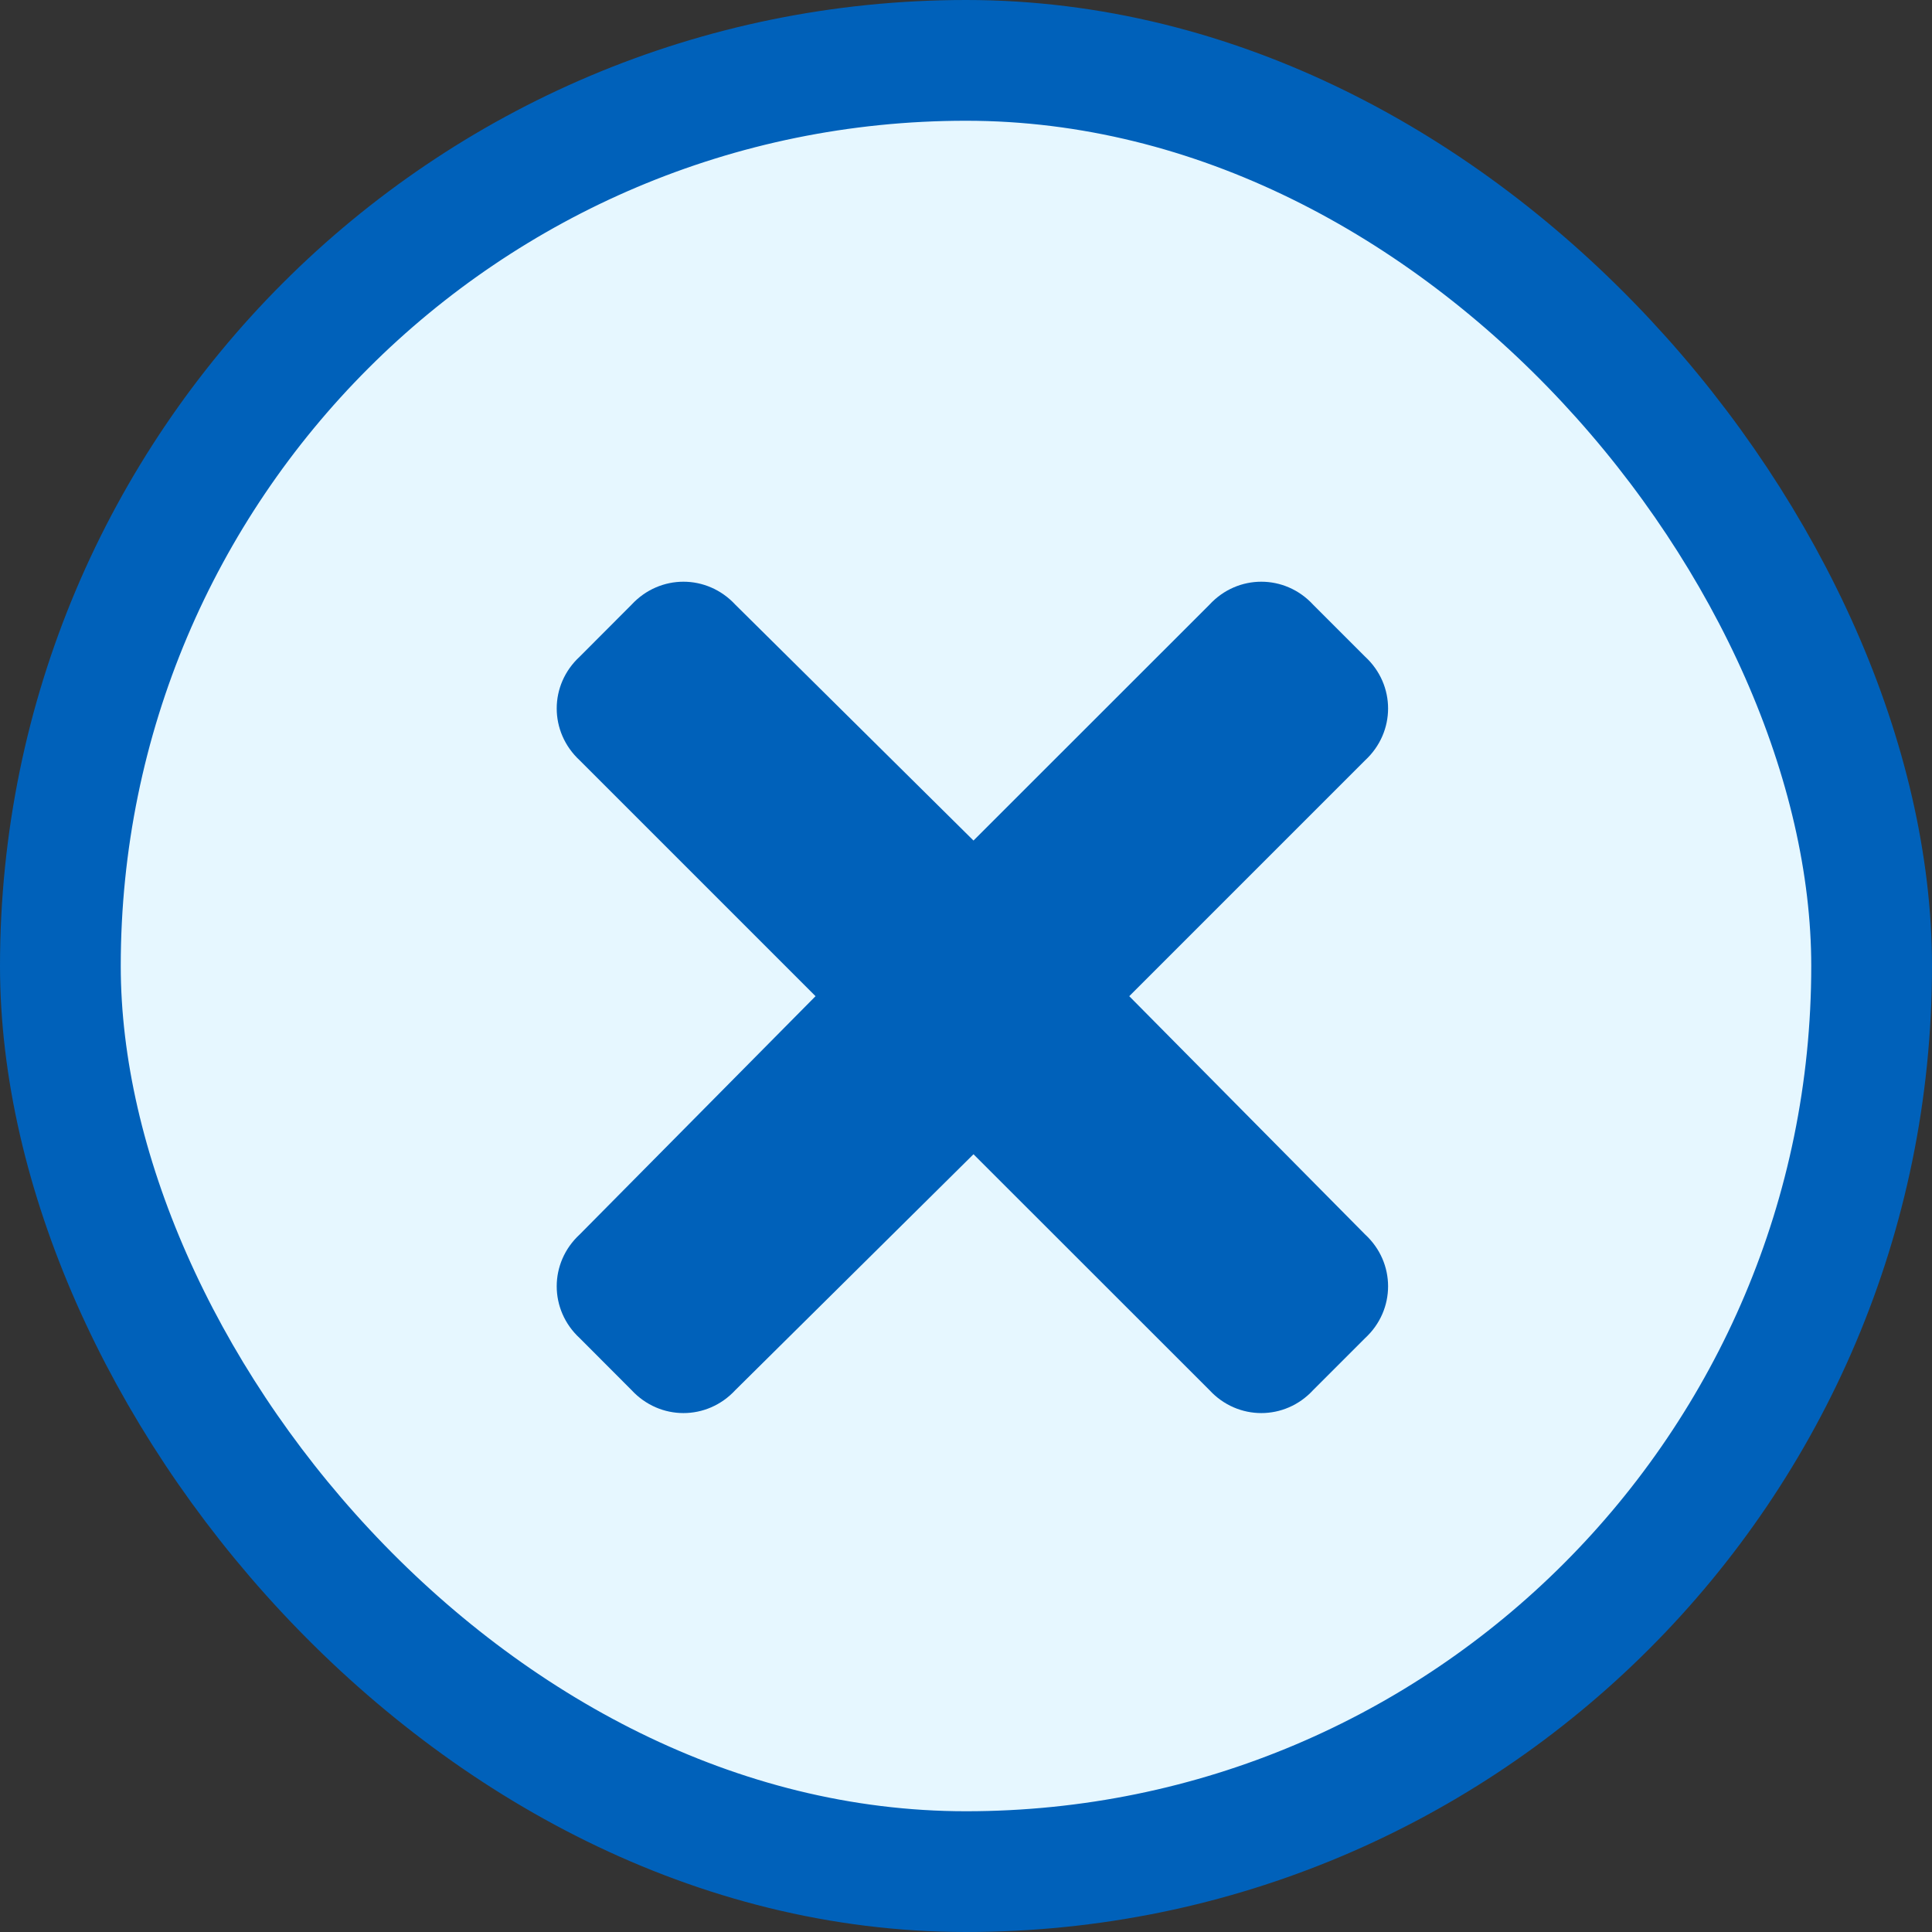
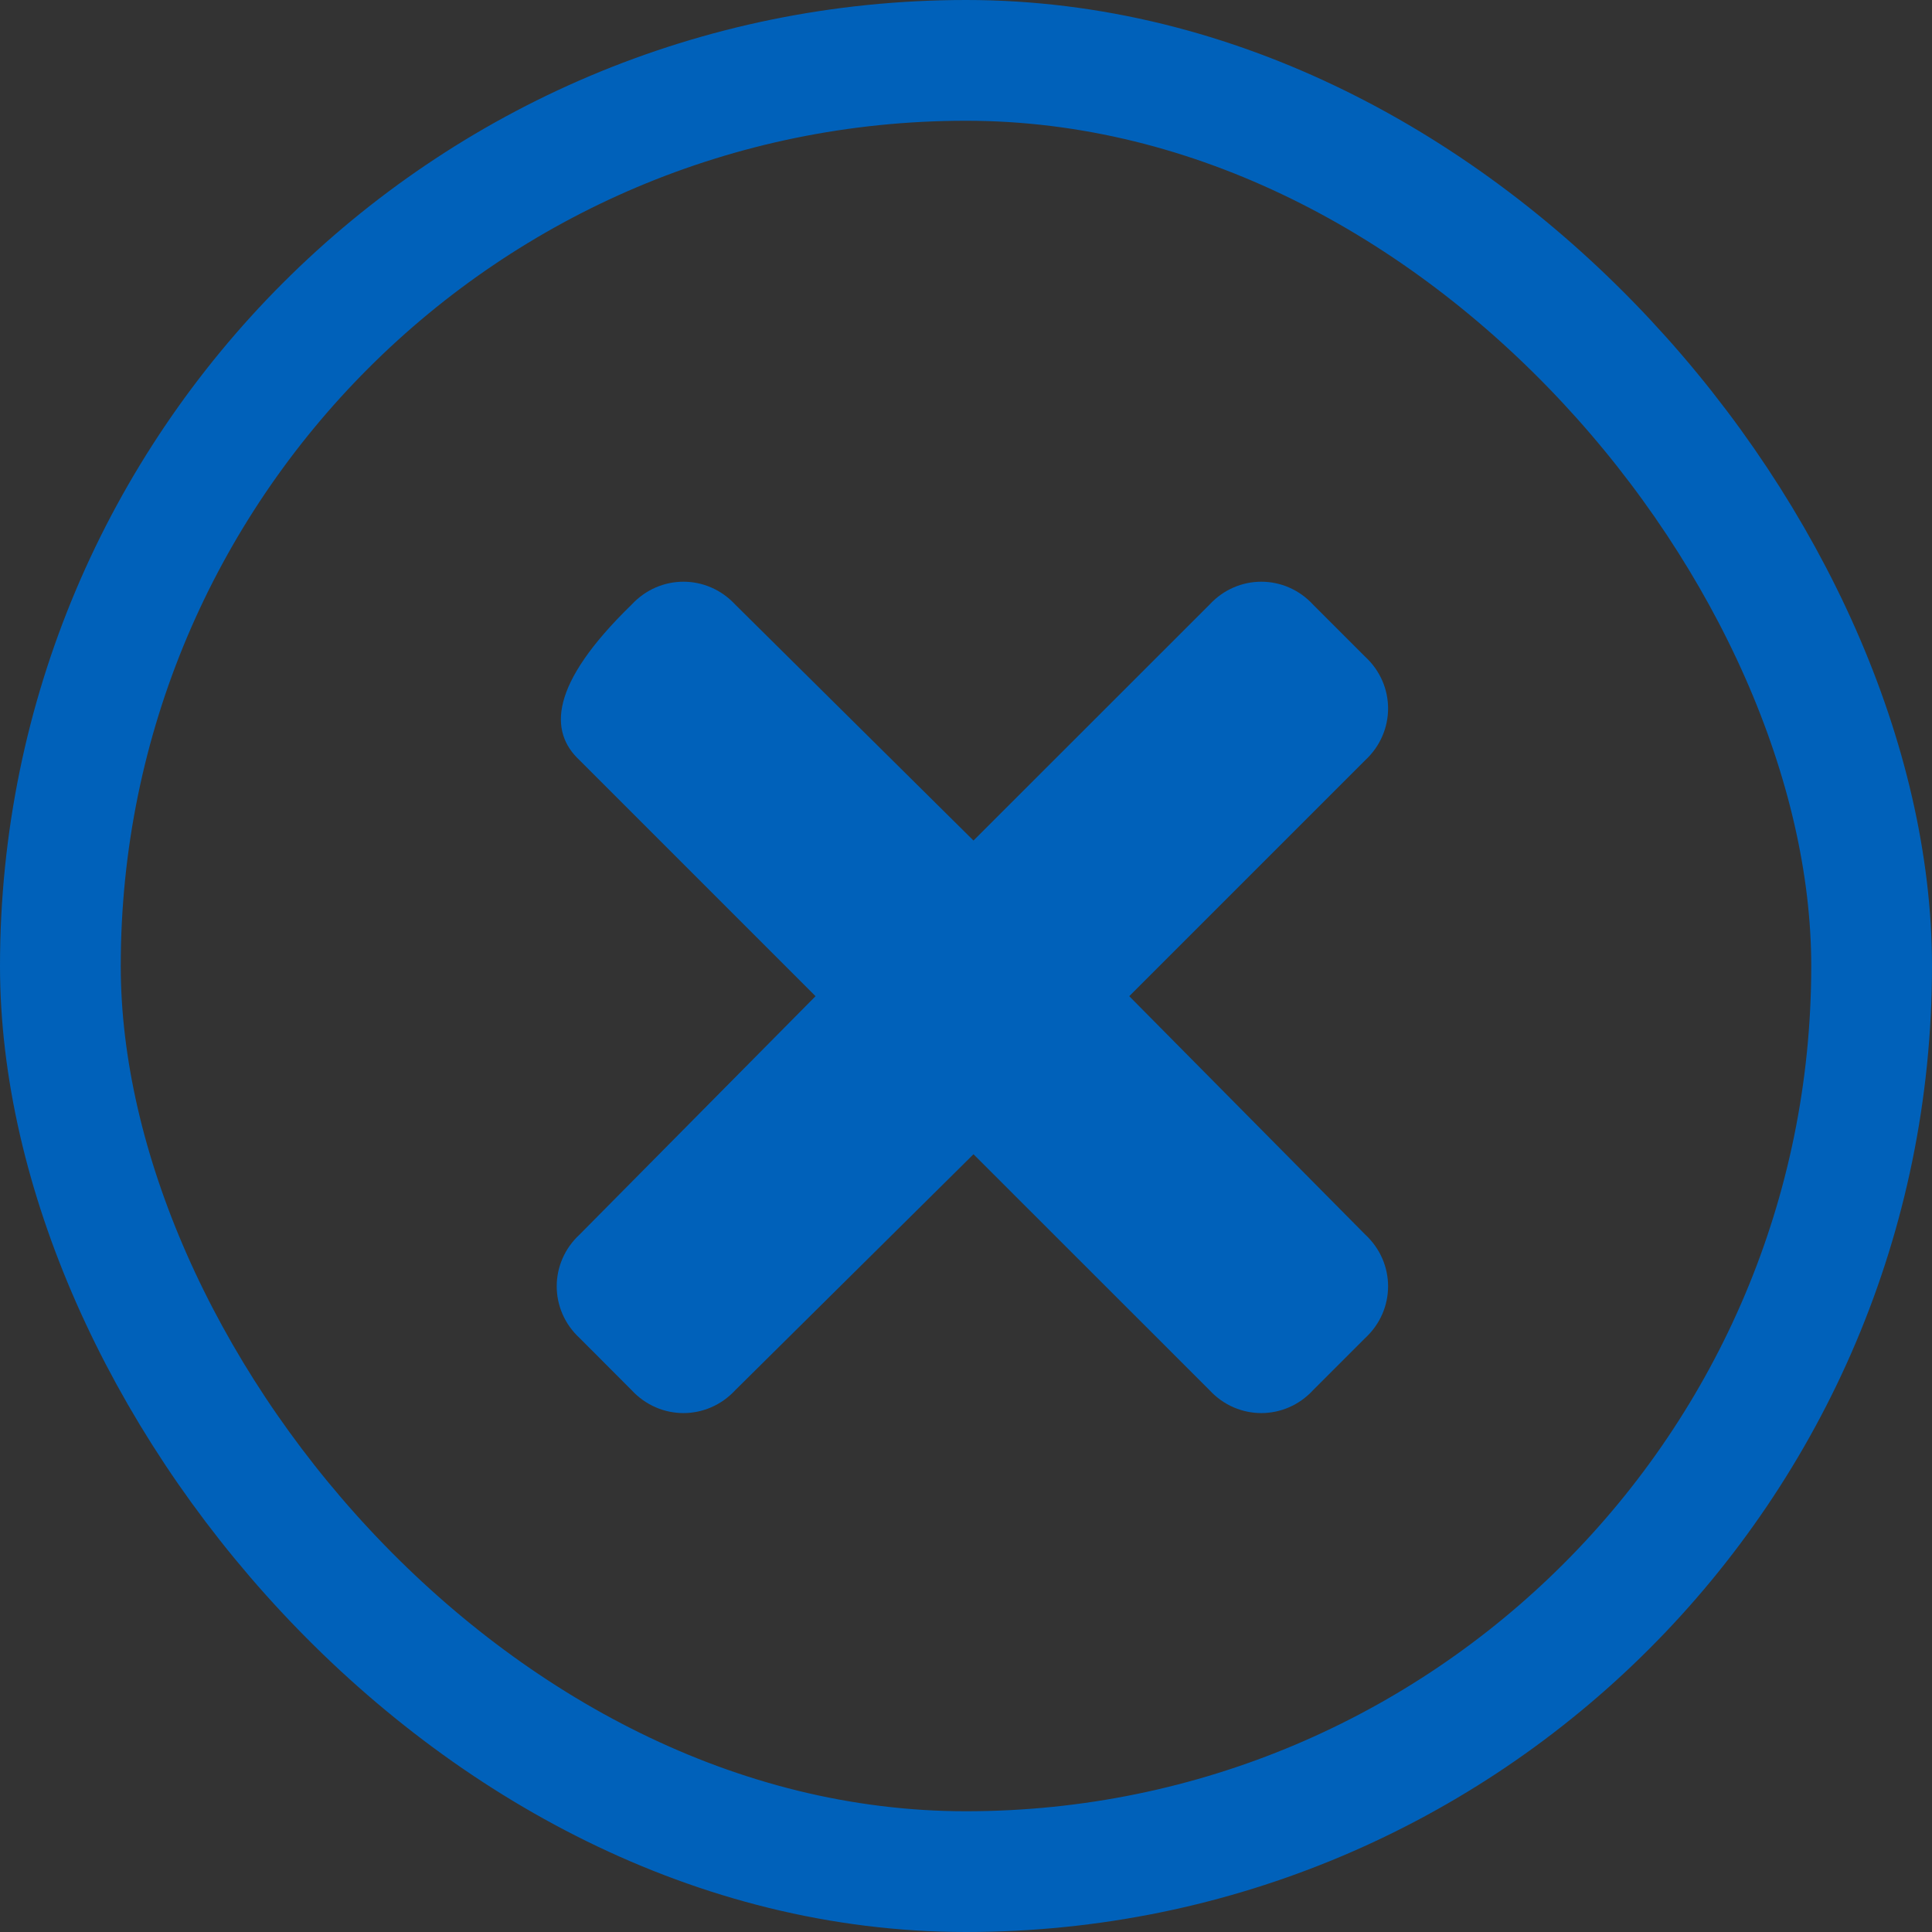
<svg xmlns="http://www.w3.org/2000/svg" width="16" height="16" viewBox="0 0 16 16" fill="none">
  <rect x="0" y="0" width="16" height="16" fill="#333333" stroke="none" />
-   <rect x="0.5" y="0.5" width="15" height="15" rx="7.5" fill="#E6F7FF" />
-   <path d="M9.352 8.25L11.305 6.297C11.559 6.062 11.559 5.672 11.305 5.438L10.875 5.008C10.641 4.754 10.25 4.754 10.016 5.008L8.062 6.961L6.09 5.008C5.855 4.754 5.465 4.754 5.23 5.008L4.801 5.438C4.547 5.672 4.547 6.062 4.801 6.297L6.754 8.25L4.801 10.223C4.547 10.457 4.547 10.848 4.801 11.082L5.23 11.512C5.465 11.766 5.855 11.766 6.09 11.512L8.062 9.559L10.016 11.512C10.25 11.766 10.641 11.766 10.875 11.512L11.305 11.082C11.559 10.848 11.559 10.457 11.305 10.223L9.352 8.25Z" fill="#0061BA" />
+   <path d="M9.352 8.25L11.305 6.297C11.559 6.062 11.559 5.672 11.305 5.438L10.875 5.008C10.641 4.754 10.25 4.754 10.016 5.008L8.062 6.961L6.09 5.008C5.855 4.754 5.465 4.754 5.23 5.008C4.547 5.672 4.547 6.062 4.801 6.297L6.754 8.25L4.801 10.223C4.547 10.457 4.547 10.848 4.801 11.082L5.23 11.512C5.465 11.766 5.855 11.766 6.09 11.512L8.062 9.559L10.016 11.512C10.25 11.766 10.641 11.766 10.875 11.512L11.305 11.082C11.559 10.848 11.559 10.457 11.305 10.223L9.352 8.25Z" fill="#0061BA" />
  <rect x="0.5" y="0.5" width="15" height="15" rx="7.5" stroke="#0061BA" />
</svg>